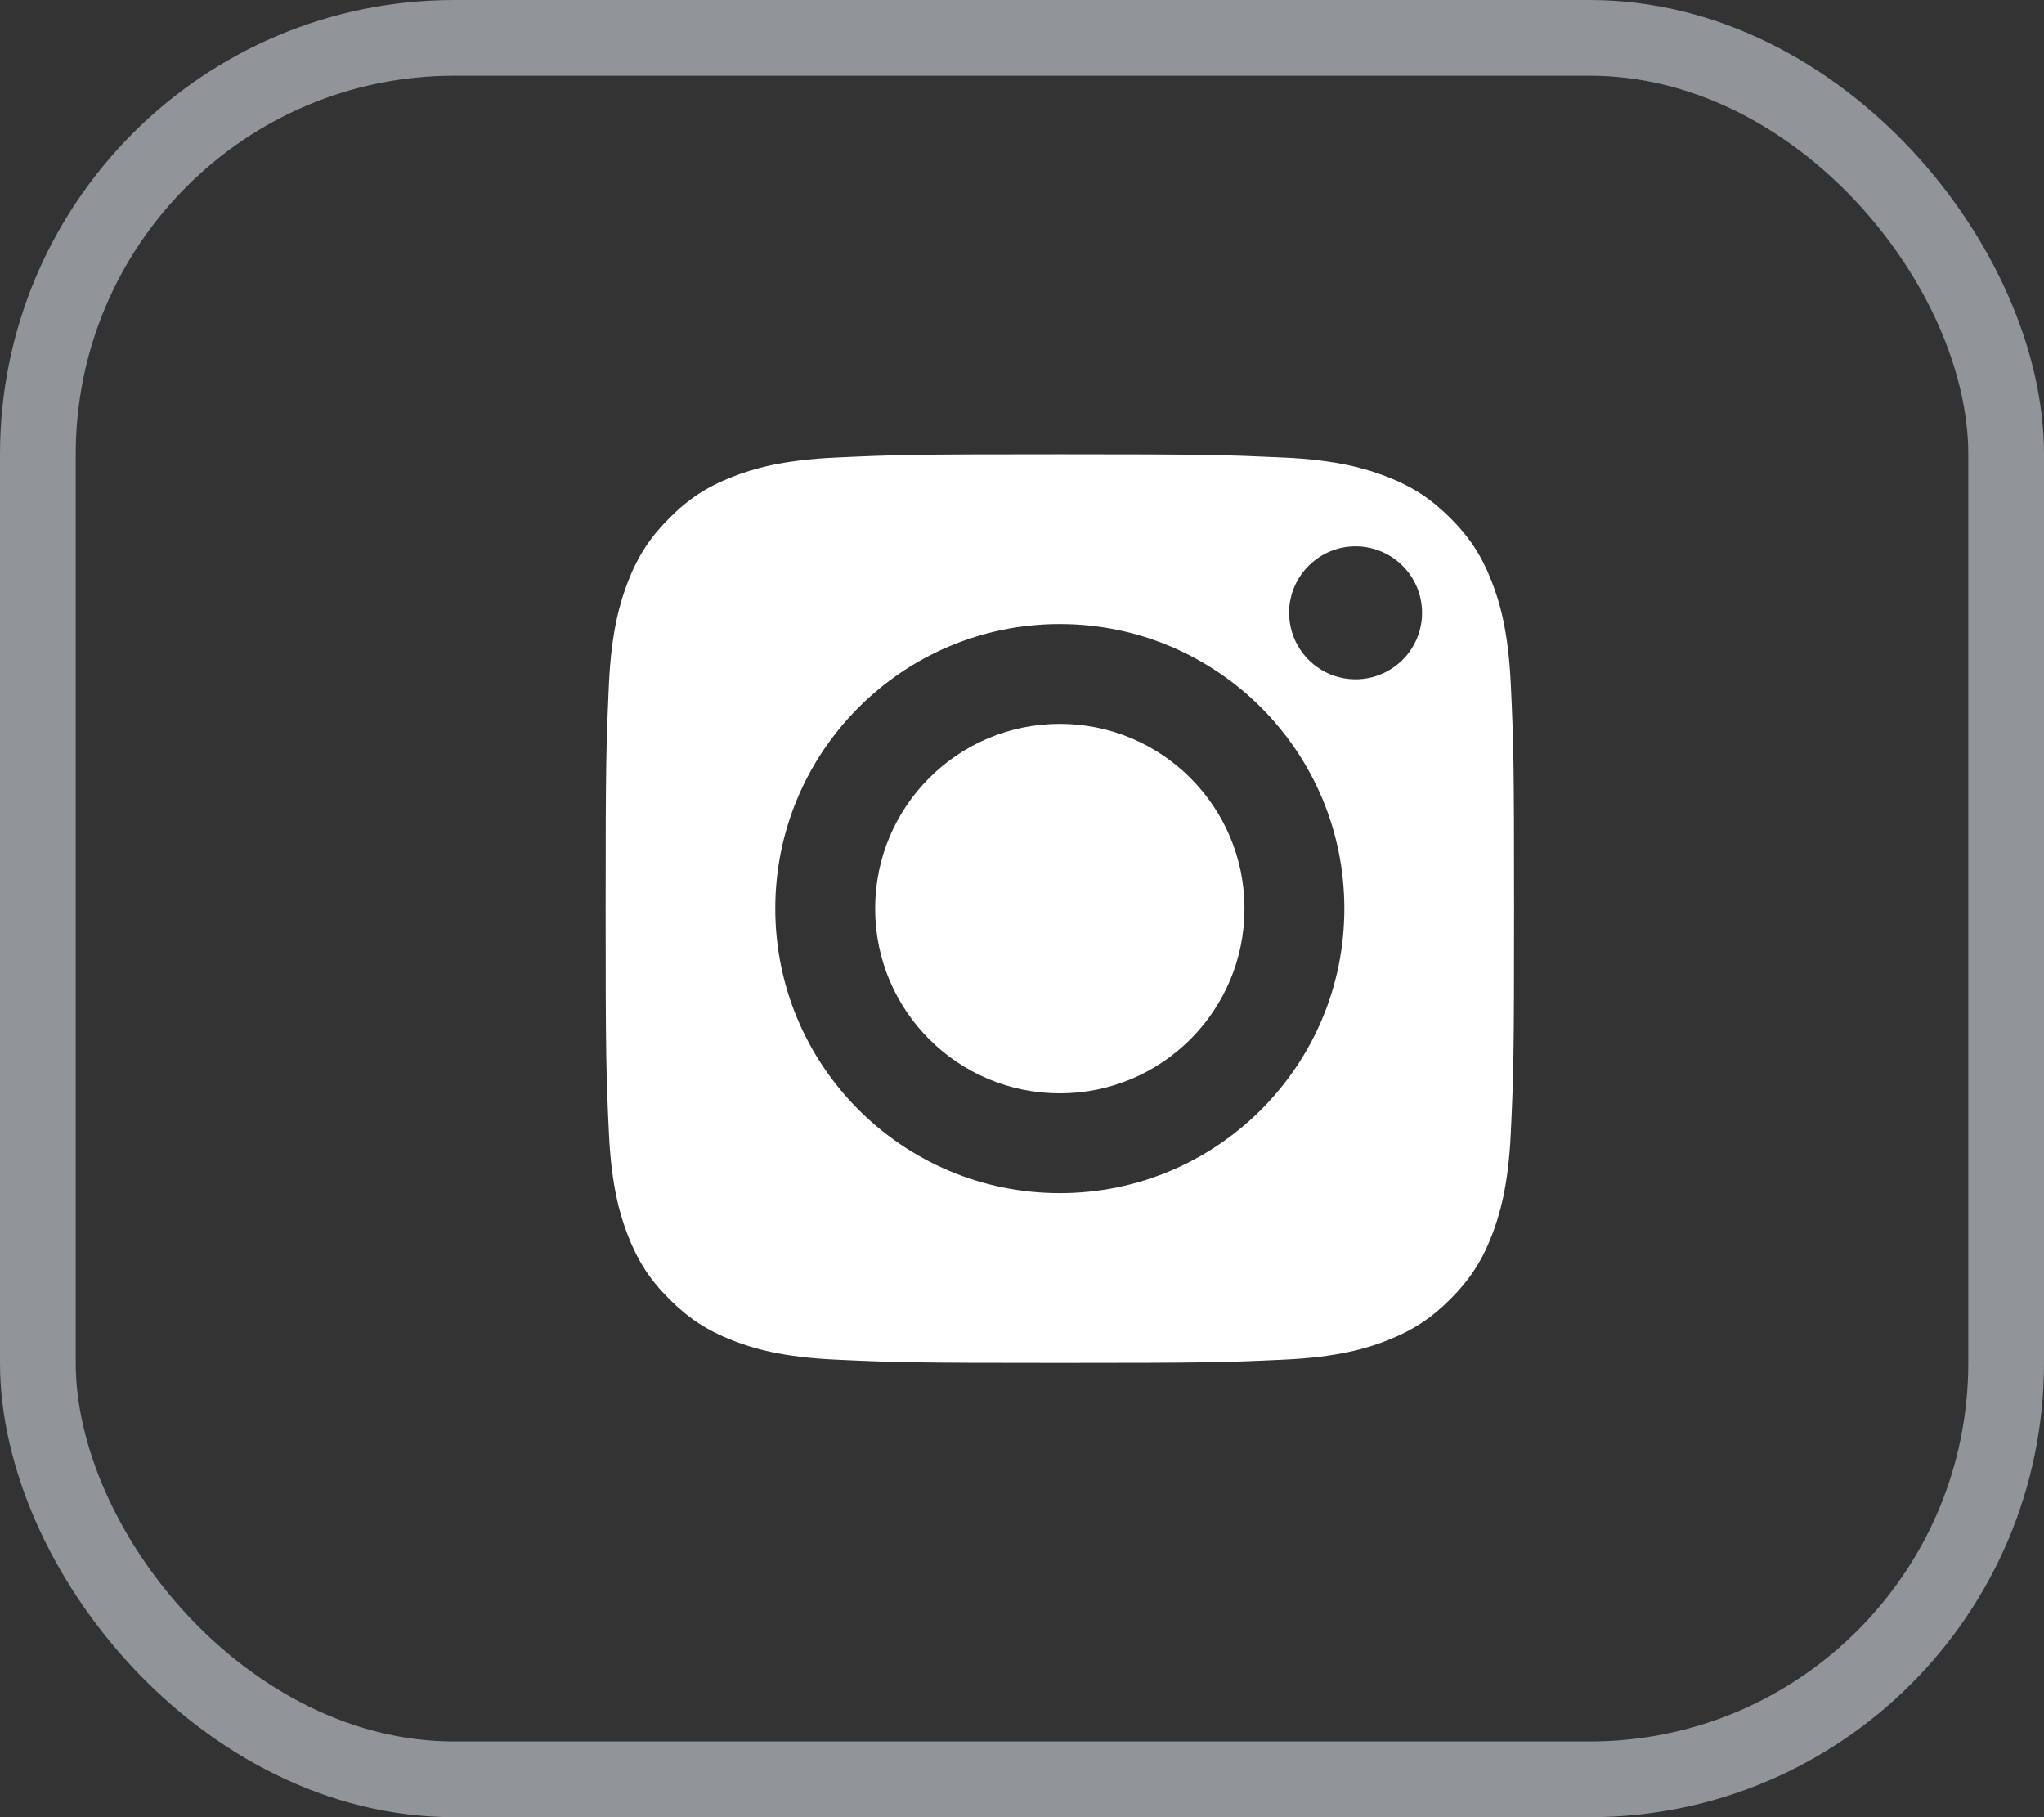
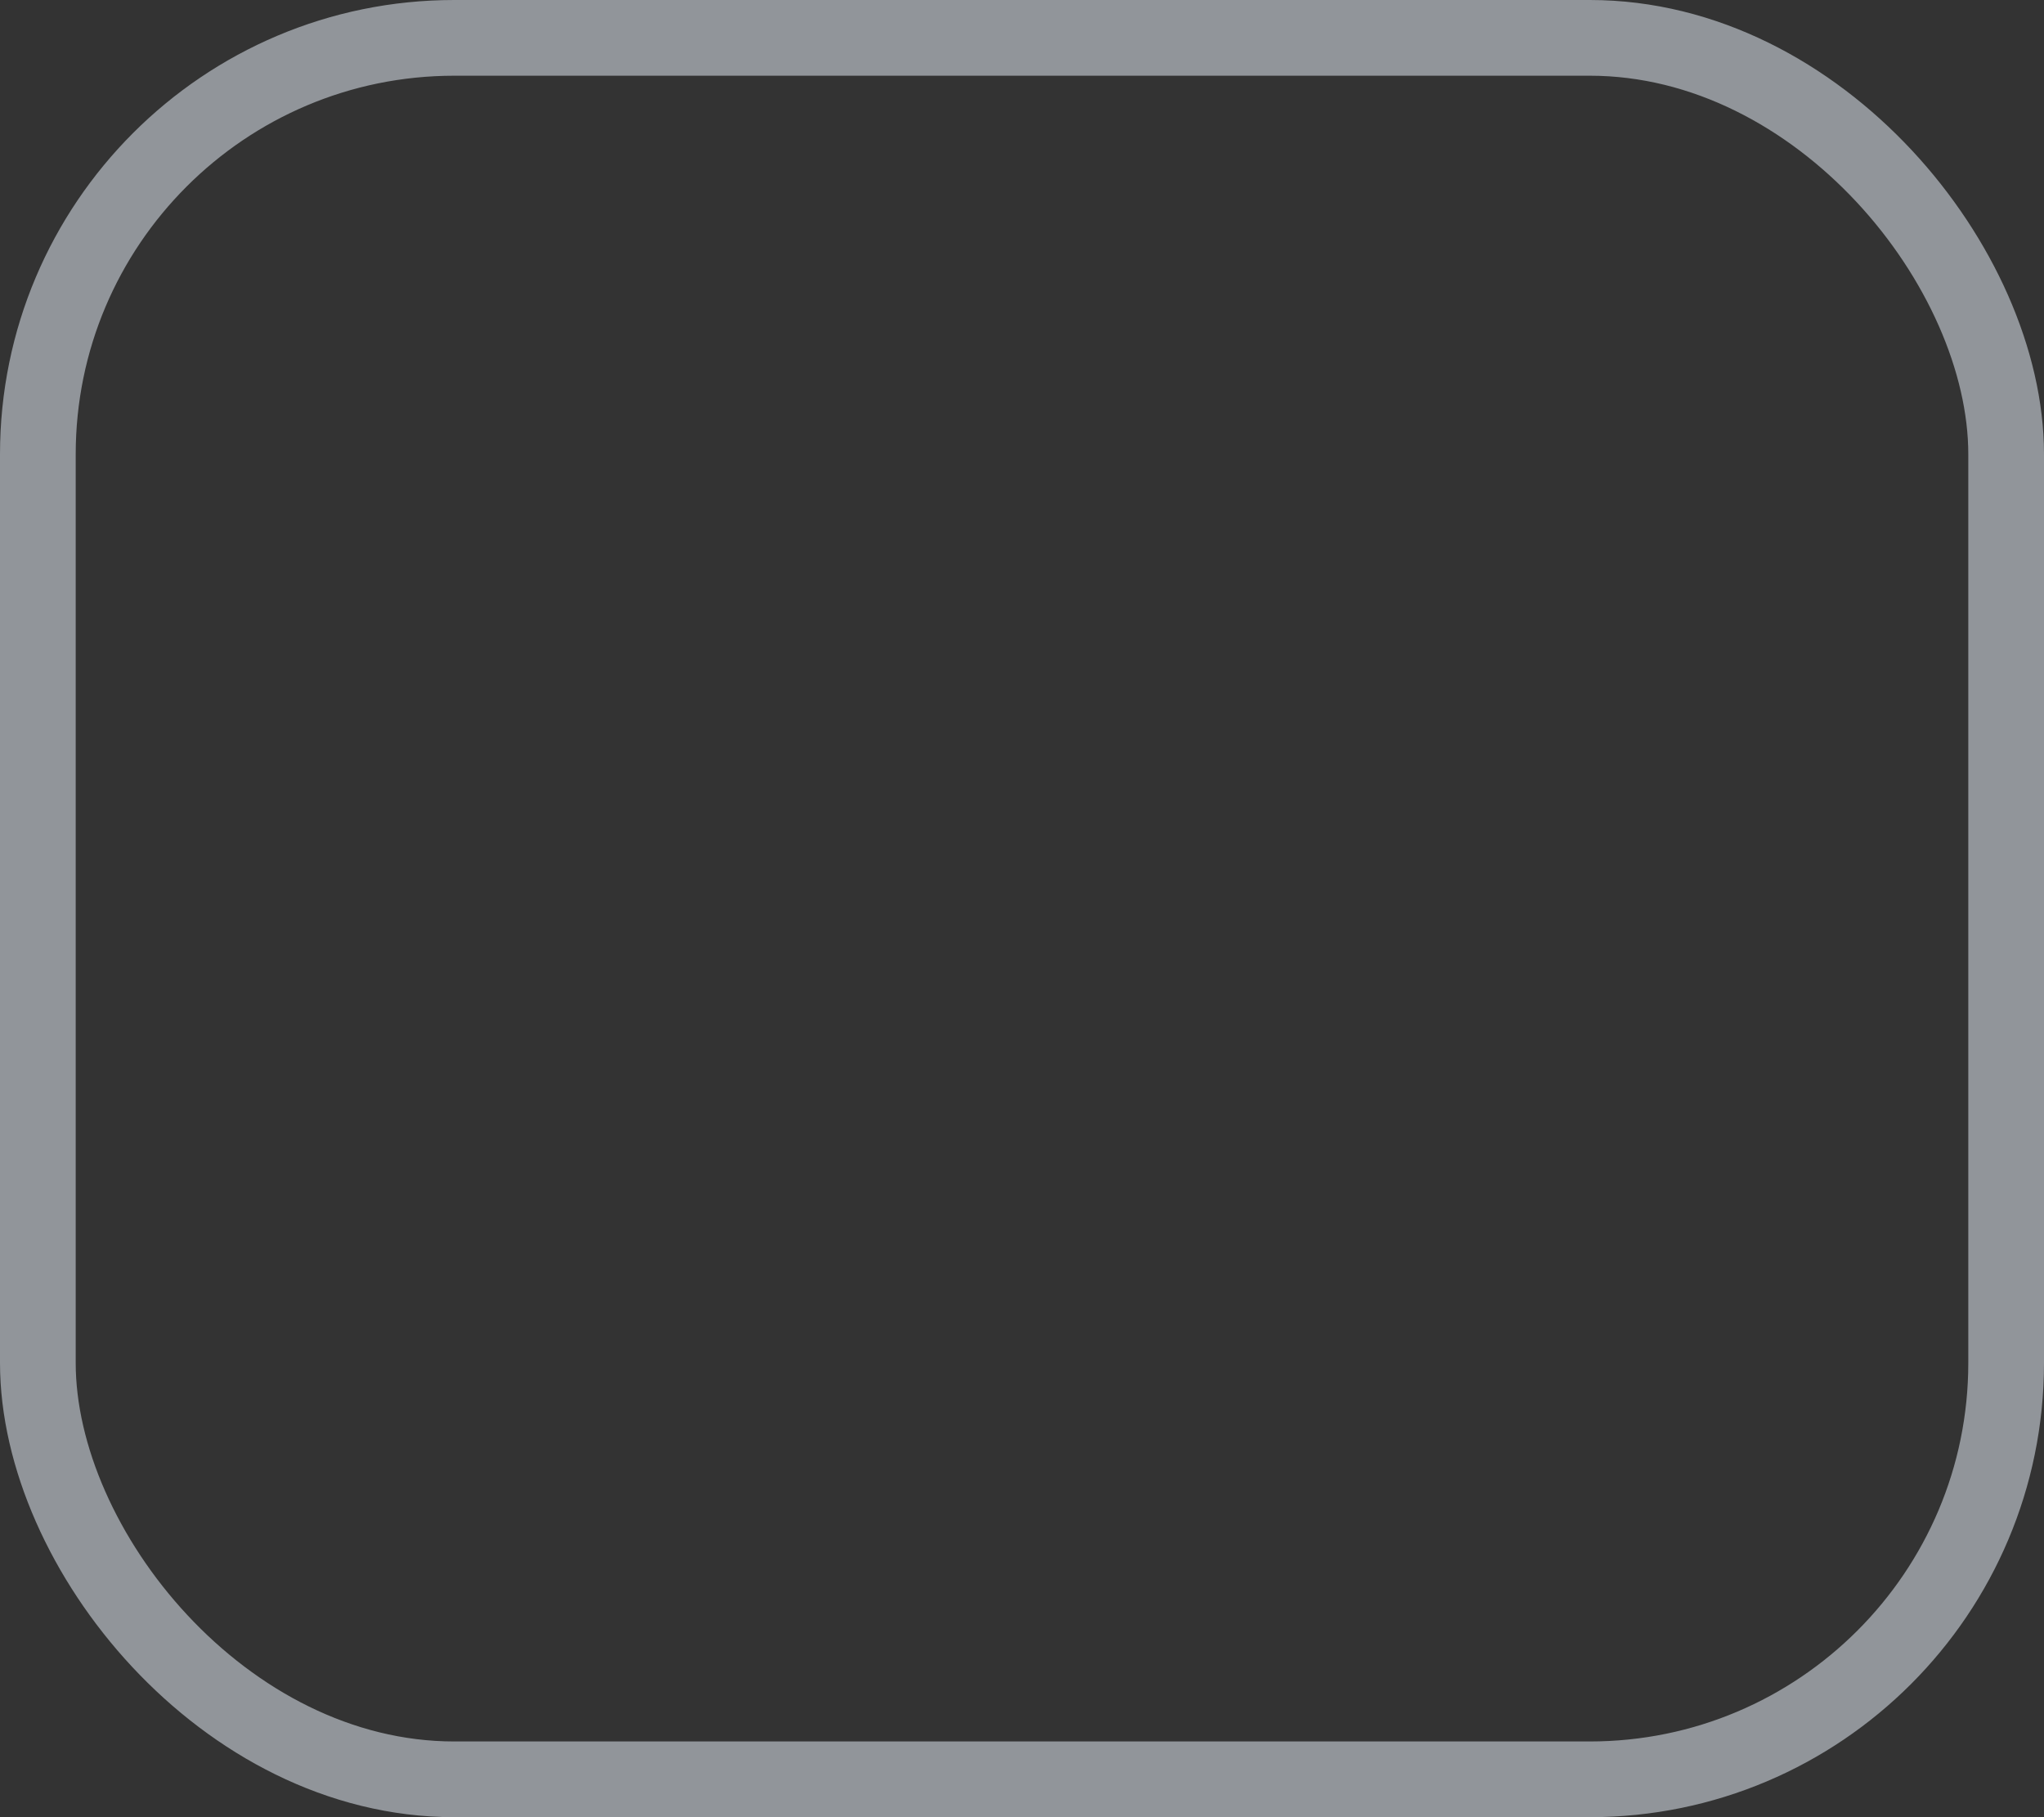
<svg xmlns="http://www.w3.org/2000/svg" width="27" height="24" viewBox="0 0 27 24" fill="none">
  <rect x="0" y="0" width="27" height="24" fill="#333333" stroke="none" />
  <rect x="0.5" y="0.5" width="26" height="23" rx="5.5" stroke="#91959A" />
-   <path d="M11.56 12C11.56 10.653 12.652 9.56 14 9.56C15.347 9.56 16.439 10.653 16.439 12C16.439 13.348 15.347 14.44 14 14.44C12.652 14.44 11.56 13.348 11.56 12ZM10.241 12C10.241 14.076 11.924 15.758 14 15.758C16.075 15.758 17.758 14.076 17.758 12C17.758 9.925 16.075 8.242 14 8.242C11.924 8.242 10.241 9.925 10.241 12ZM17.028 8.093C17.028 8.267 17.08 8.437 17.176 8.581C17.273 8.726 17.41 8.838 17.57 8.905C17.73 8.971 17.907 8.989 18.078 8.955C18.248 8.921 18.404 8.838 18.527 8.715C18.65 8.592 18.734 8.436 18.768 8.265C18.802 8.095 18.784 7.918 18.718 7.758C18.652 7.597 18.539 7.46 18.395 7.364C18.25 7.267 18.081 7.215 17.907 7.215C17.674 7.215 17.45 7.308 17.286 7.473C17.121 7.637 17.028 7.86 17.028 8.093ZM11.043 17.957C10.329 17.925 9.941 17.806 9.684 17.706C9.342 17.573 9.098 17.414 8.842 17.158C8.585 16.902 8.427 16.659 8.294 16.317C8.194 16.059 8.075 15.671 8.043 14.958C8.007 14.187 8 13.955 8 12C8 10.046 8.008 9.815 8.043 9.043C8.075 8.329 8.195 7.942 8.294 7.684C8.427 7.342 8.586 7.098 8.842 6.842C9.098 6.585 9.341 6.427 9.684 6.294C9.941 6.194 10.329 6.075 11.043 6.043C11.814 6.007 12.046 6 14 6C15.953 6 16.185 6.008 16.957 6.043C17.671 6.075 18.058 6.195 18.316 6.294C18.658 6.427 18.902 6.586 19.158 6.842C19.415 7.098 19.573 7.342 19.706 7.684C19.806 7.941 19.925 8.329 19.957 9.043C19.993 9.815 20 10.046 20 12C20 13.955 19.993 14.186 19.957 14.958C19.925 15.671 19.805 16.059 19.706 16.317C19.573 16.659 19.414 16.902 19.158 17.158C18.902 17.414 18.658 17.573 18.316 17.706C18.059 17.806 17.671 17.925 16.957 17.957C16.186 17.993 15.954 18 14 18C12.045 18 11.814 17.993 11.043 17.957Z" fill="white" />
</svg>